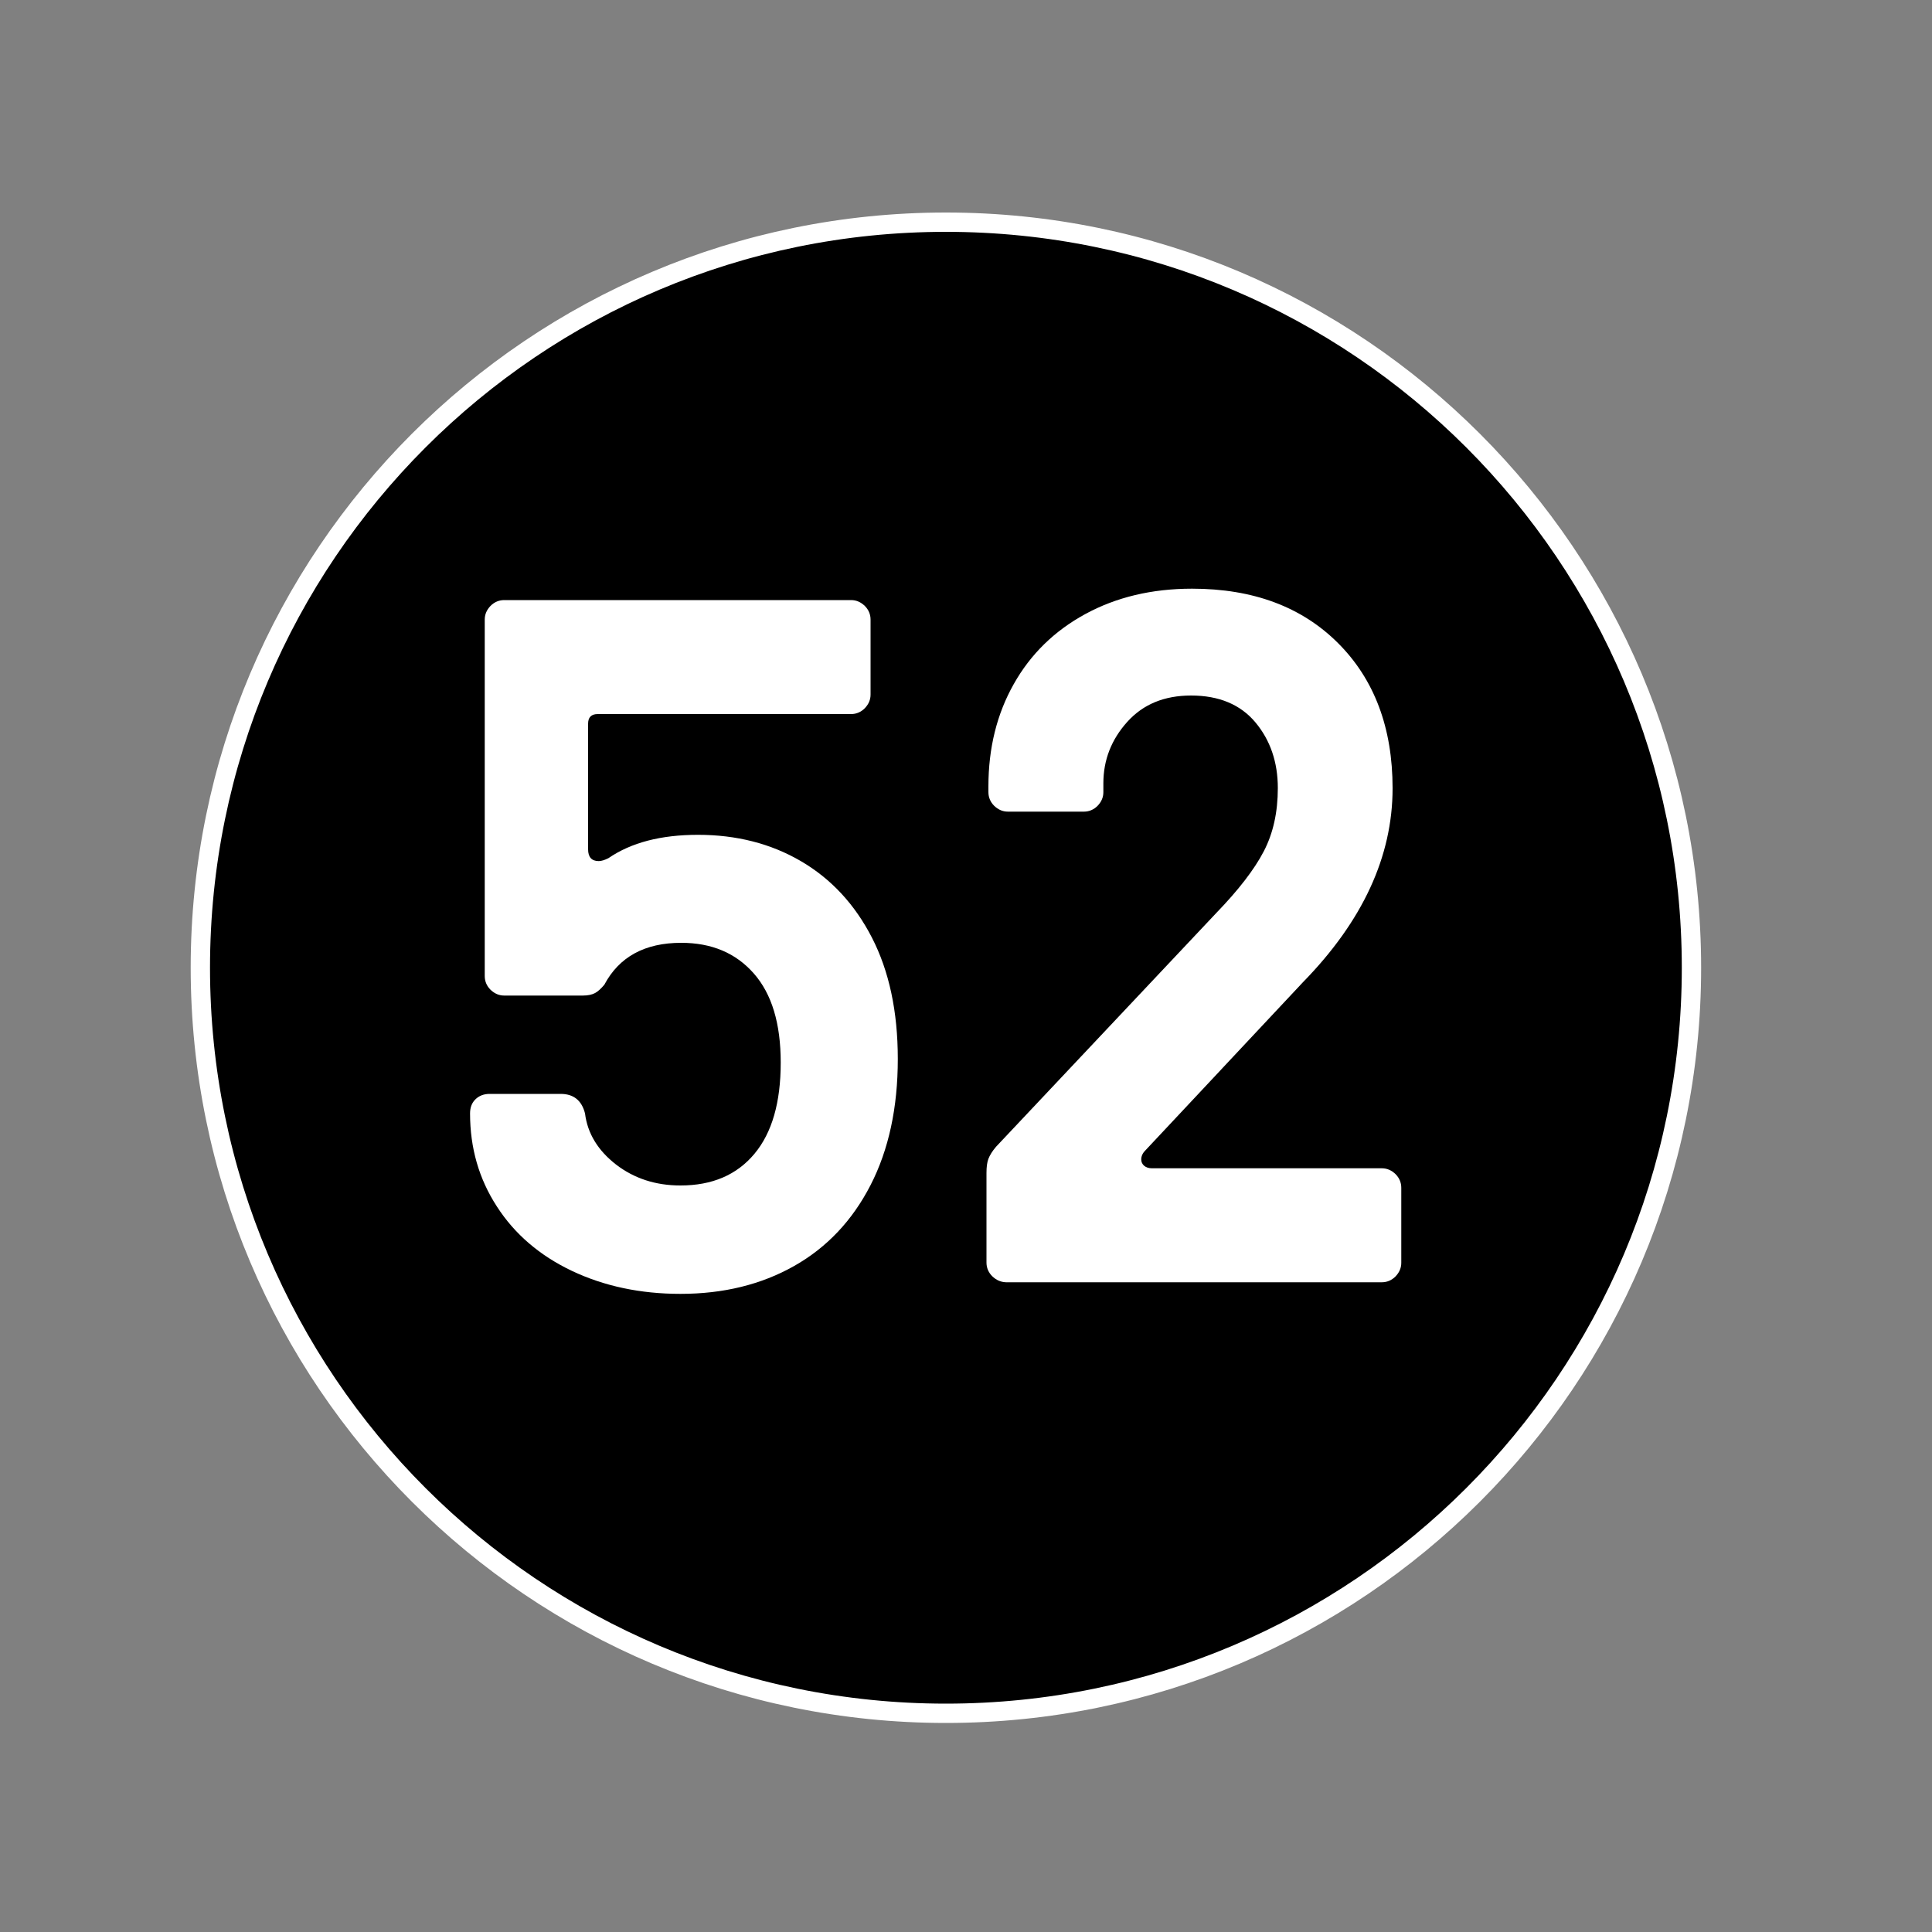
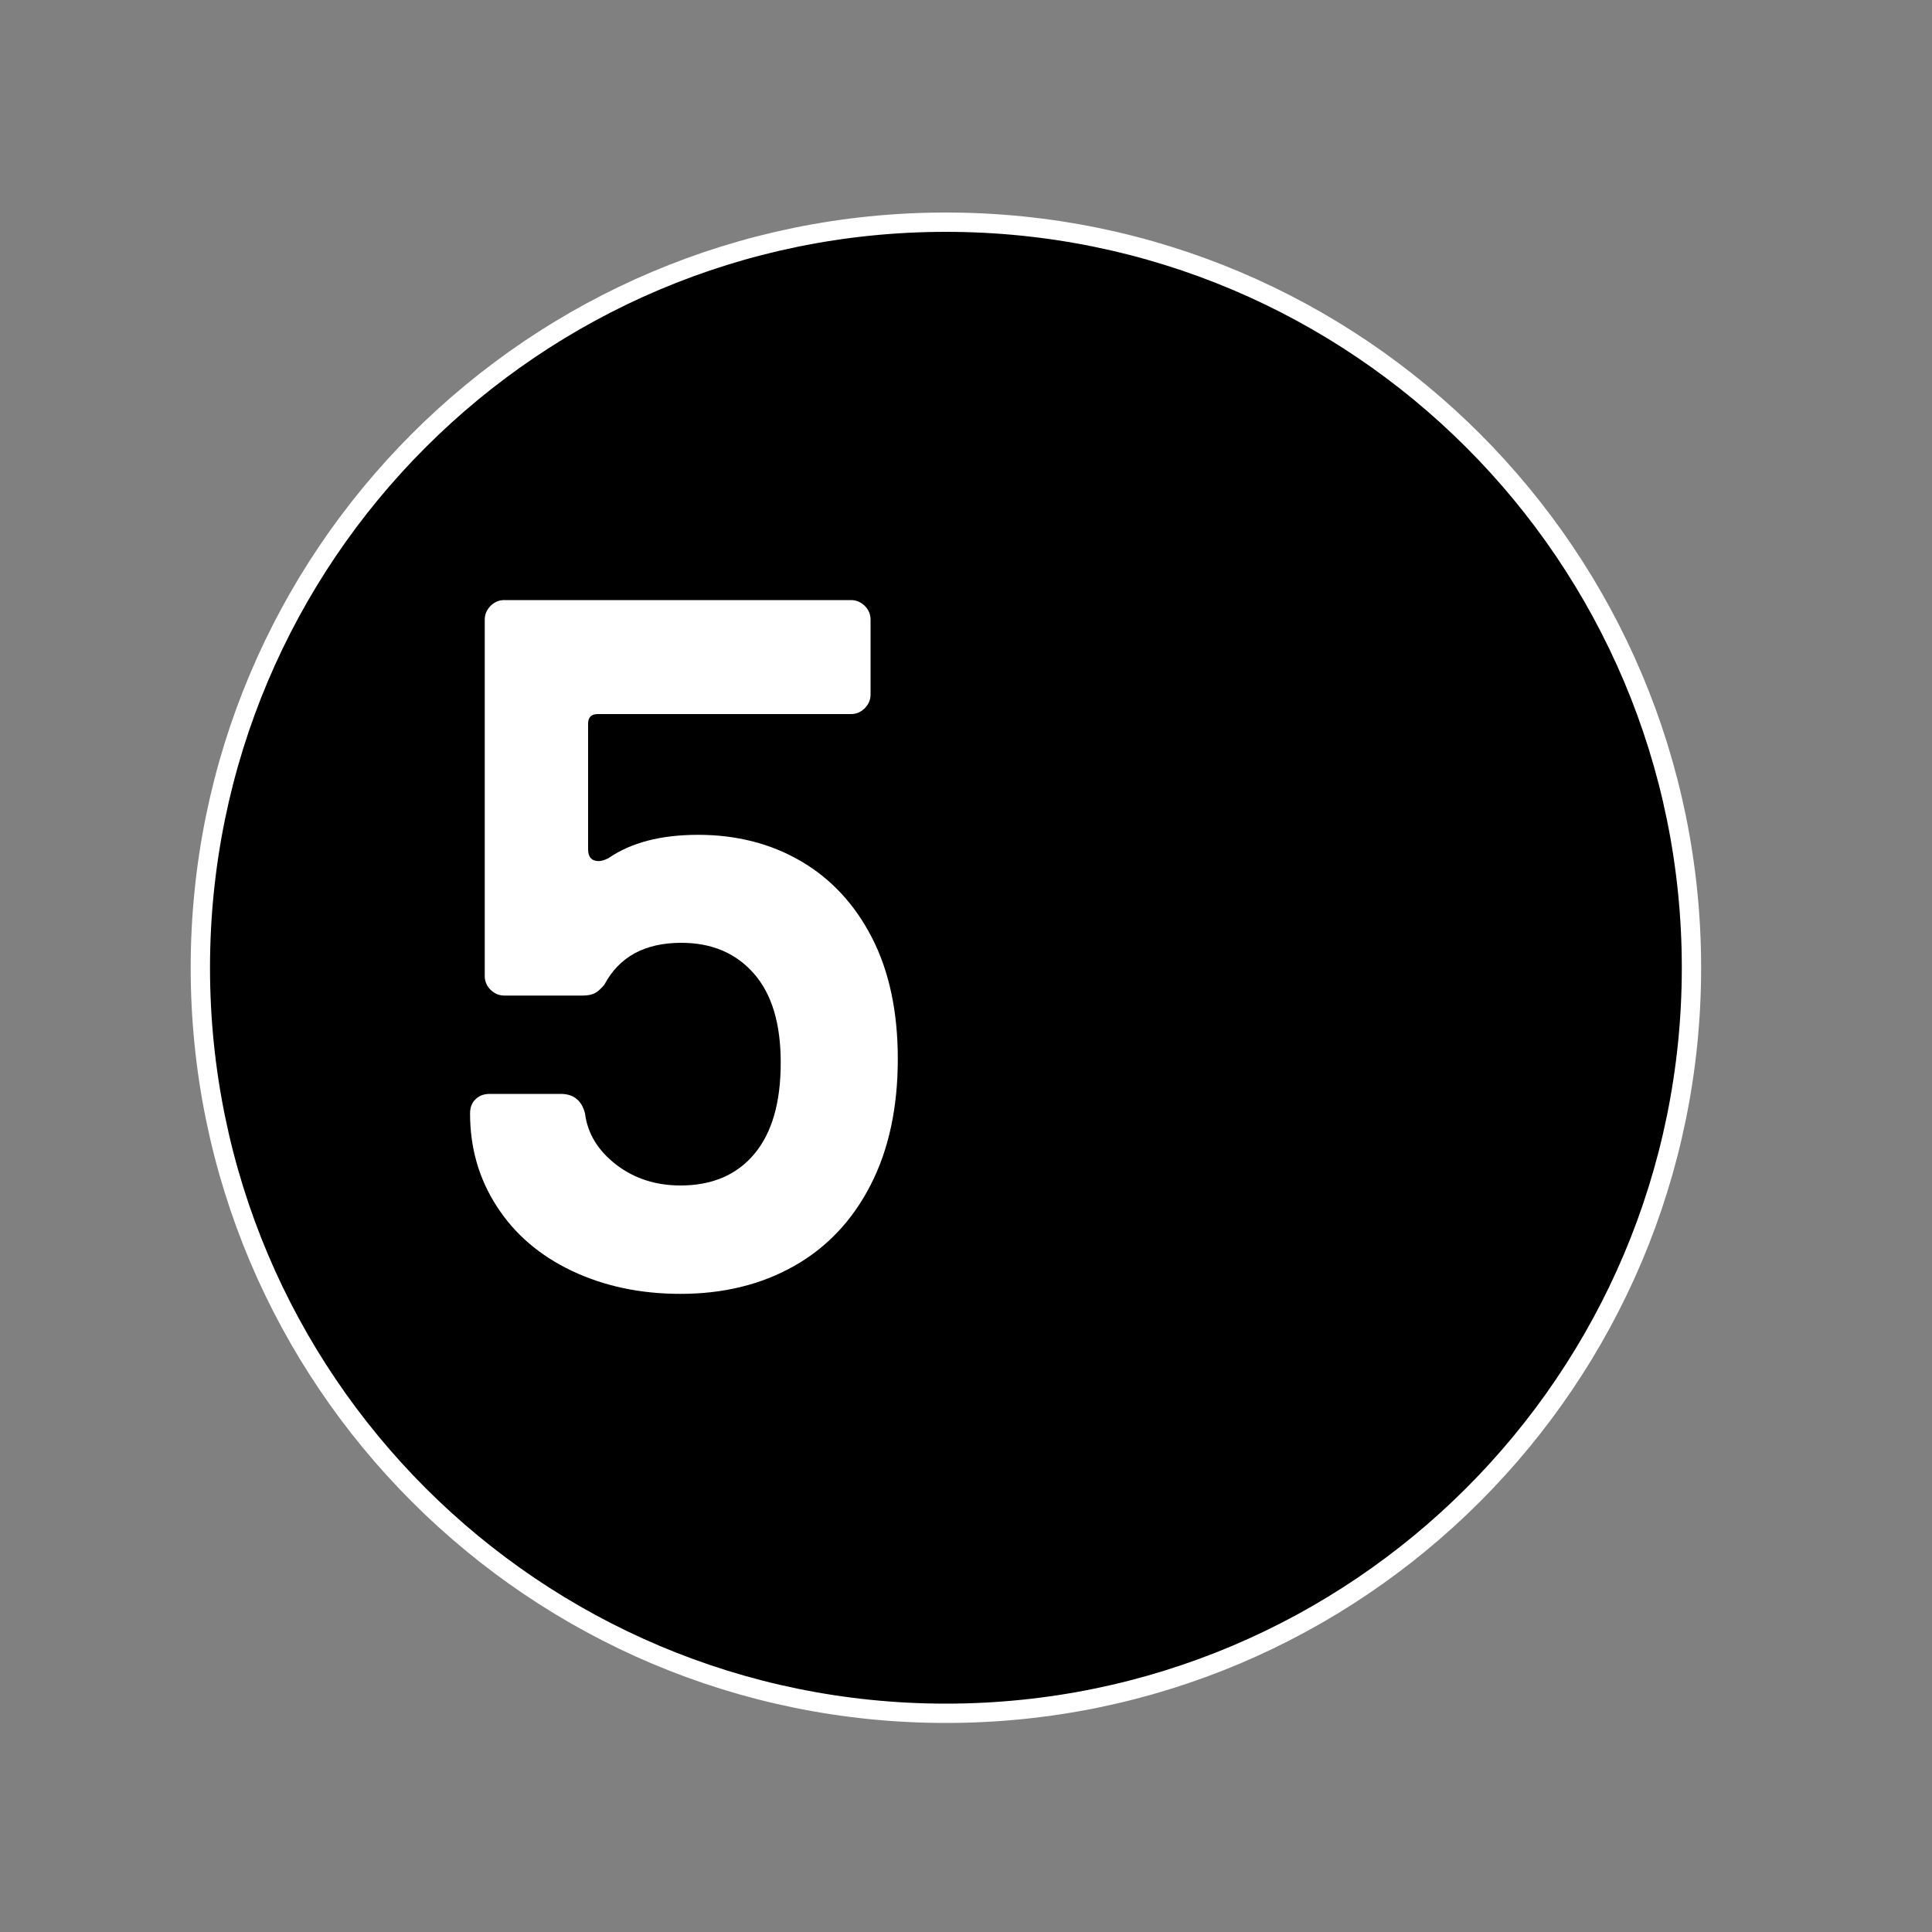
<svg xmlns="http://www.w3.org/2000/svg" version="1.1" id="Calque_1" x="0px" y="0px" viewBox="0 0 100 100" style="enable-background:new 0 0 100 100;" xml:space="preserve">
  <rect x="0" y="0" width="100" height="100" fill="#808080" stroke="none" />
  <style type="text/css">
	.st0{stroke:#FFFFFF;stroke-miterlimit:10;}
	.st1{fill:#FFFFFF;}
</style>
  <g>
    <g>
      <path class="st0" d="M48.96,88.68c21.31,0,38.59-17.28,38.59-38.59S70.27,11.5,48.96,11.5S10.37,28.78,10.37,50.09    S27.65,88.68,48.96,88.68" />
    </g>
  </g>
  <g>
    <path class="st1" d="M29.6,65.78c-1.66-0.79-2.96-1.9-3.88-3.33c-0.93-1.43-1.39-3.03-1.39-4.82c0-0.3,0.09-0.55,0.28-0.73   c0.18-0.18,0.43-0.28,0.73-0.28h3.68c0.67,0,1.09,0.34,1.26,1.01c0.13,1.04,0.67,1.92,1.61,2.65c0.94,0.72,2.05,1.08,3.33,1.08   c1.65,0,2.92-0.55,3.83-1.64s1.36-2.66,1.36-4.72c0-2.02-0.46-3.55-1.39-4.61c-0.93-1.06-2.18-1.59-3.76-1.59   c-1.88,0-3.21,0.72-3.98,2.17c-0.17,0.2-0.33,0.35-0.48,0.43c-0.15,0.08-0.36,0.13-0.63,0.13H26.1c-0.27,0-0.5-0.1-0.71-0.3   c-0.2-0.2-0.3-0.44-0.3-0.71V32.07c0-0.27,0.1-0.5,0.3-0.71c0.2-0.2,0.44-0.3,0.71-0.3h17.95c0.27,0,0.5,0.1,0.71,0.3   c0.2,0.2,0.3,0.44,0.3,0.71v3.88c0,0.27-0.1,0.5-0.3,0.71c-0.2,0.2-0.44,0.3-0.71,0.3H30.94c-0.34,0-0.5,0.17-0.5,0.5v6.5   c0,0.4,0.18,0.61,0.55,0.61c0.13,0,0.3-0.05,0.5-0.15c1.18-0.81,2.72-1.21,4.64-1.21c1.98,0,3.76,0.45,5.32,1.36   c1.56,0.91,2.79,2.23,3.68,3.96c0.89,1.73,1.34,3.82,1.34,6.28c0,2.52-0.47,4.7-1.41,6.53c-0.94,1.83-2.26,3.23-3.96,4.19   c-1.7,0.96-3.66,1.44-5.88,1.44C33.14,66.97,31.27,66.57,29.6,65.78z" />
-     <path class="st1" d="M51.36,66.06c-0.2-0.2-0.3-0.44-0.3-0.71v-4.64c0-0.3,0.03-0.55,0.1-0.73c0.07-0.18,0.2-0.4,0.4-0.63   l11.4-12.1c1.14-1.18,1.96-2.24,2.45-3.18c0.49-0.94,0.73-2.03,0.73-3.28c0-1.34-0.39-2.48-1.16-3.4   c-0.77-0.92-1.88-1.39-3.33-1.39c-1.38,0-2.48,0.45-3.3,1.36c-0.82,0.91-1.24,1.97-1.24,3.18V41c0,0.27-0.1,0.5-0.3,0.71   c-0.2,0.2-0.44,0.3-0.71,0.3h-3.93c-0.27,0-0.5-0.1-0.71-0.3c-0.2-0.2-0.3-0.44-0.3-0.71v-0.3c0-1.98,0.44-3.75,1.31-5.29   c0.87-1.55,2.11-2.76,3.71-3.63c1.6-0.87,3.44-1.31,5.52-1.31c3.16,0,5.68,0.94,7.56,2.82c1.88,1.88,2.82,4.39,2.82,7.51   c0,3.53-1.55,6.88-4.64,10.04l-8.17,8.72c-0.13,0.13-0.2,0.29-0.2,0.45c0,0.13,0.05,0.24,0.15,0.33c0.1,0.08,0.23,0.13,0.4,0.13   h11.9c0.27,0,0.5,0.1,0.71,0.3c0.2,0.2,0.3,0.44,0.3,0.71v3.88c0,0.27-0.1,0.5-0.3,0.71c-0.2,0.2-0.44,0.3-0.71,0.3H52.07   C51.8,66.36,51.57,66.26,51.36,66.06z" />
  </g>
</svg>